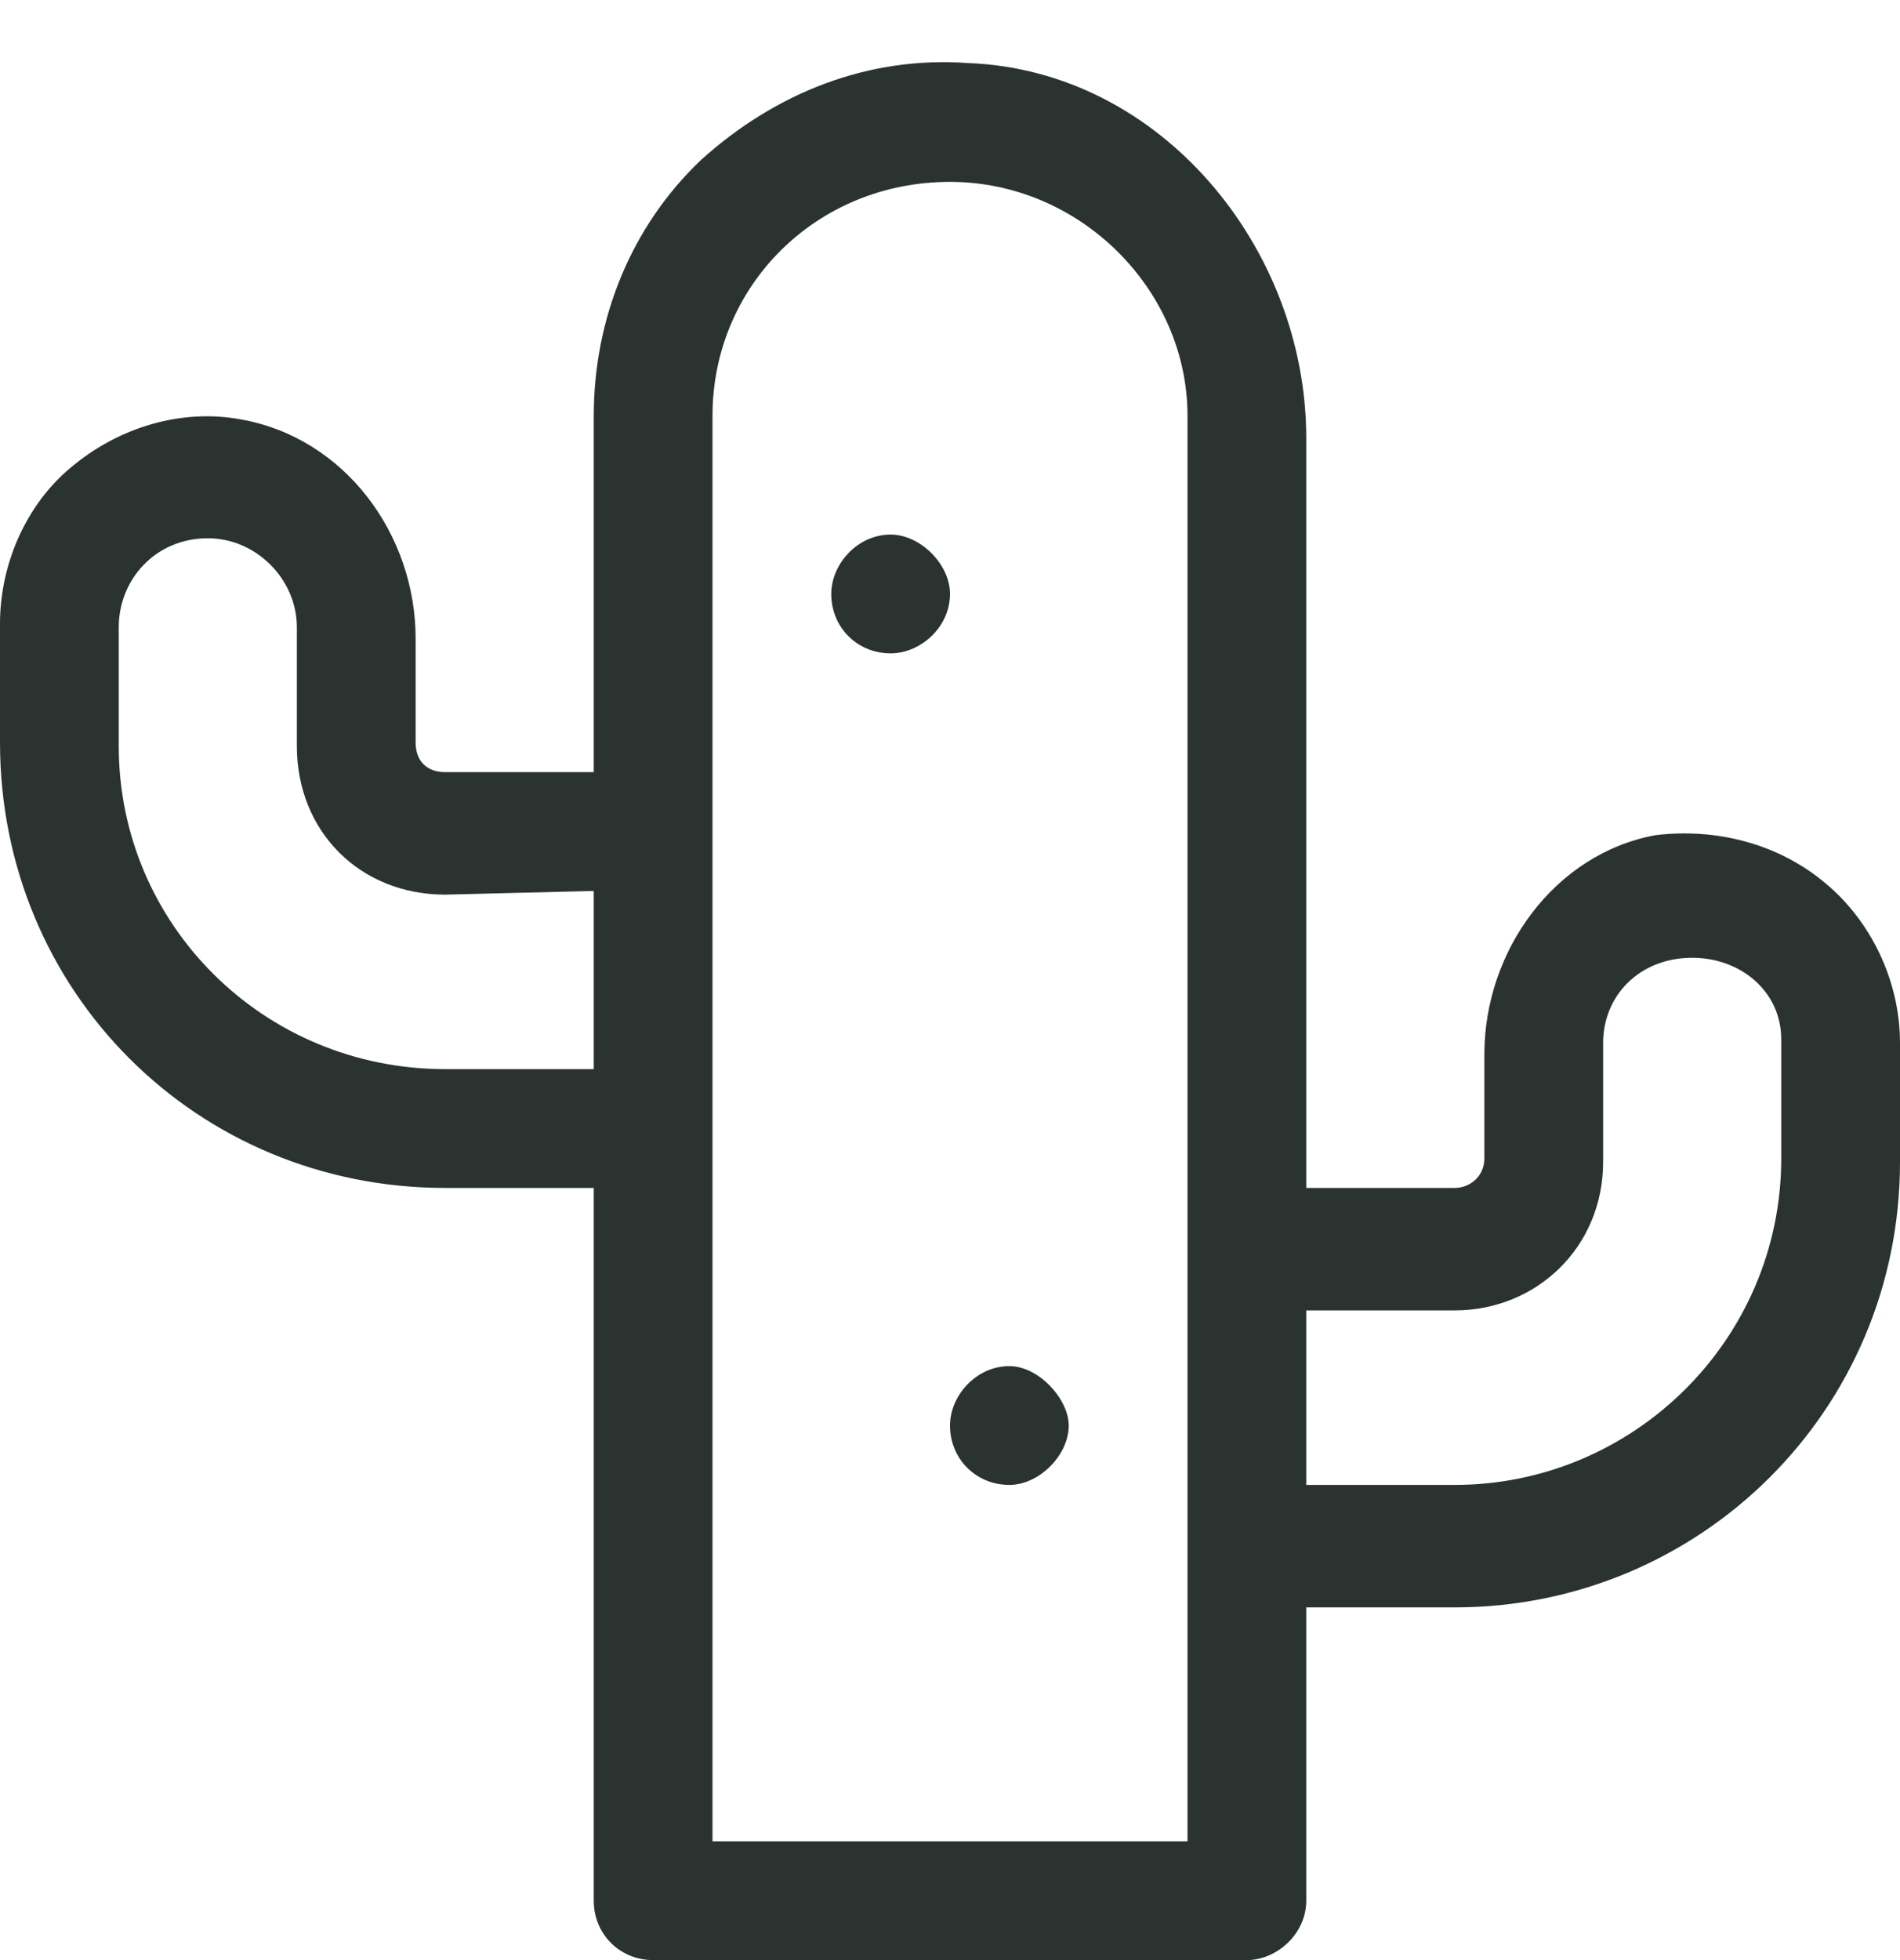
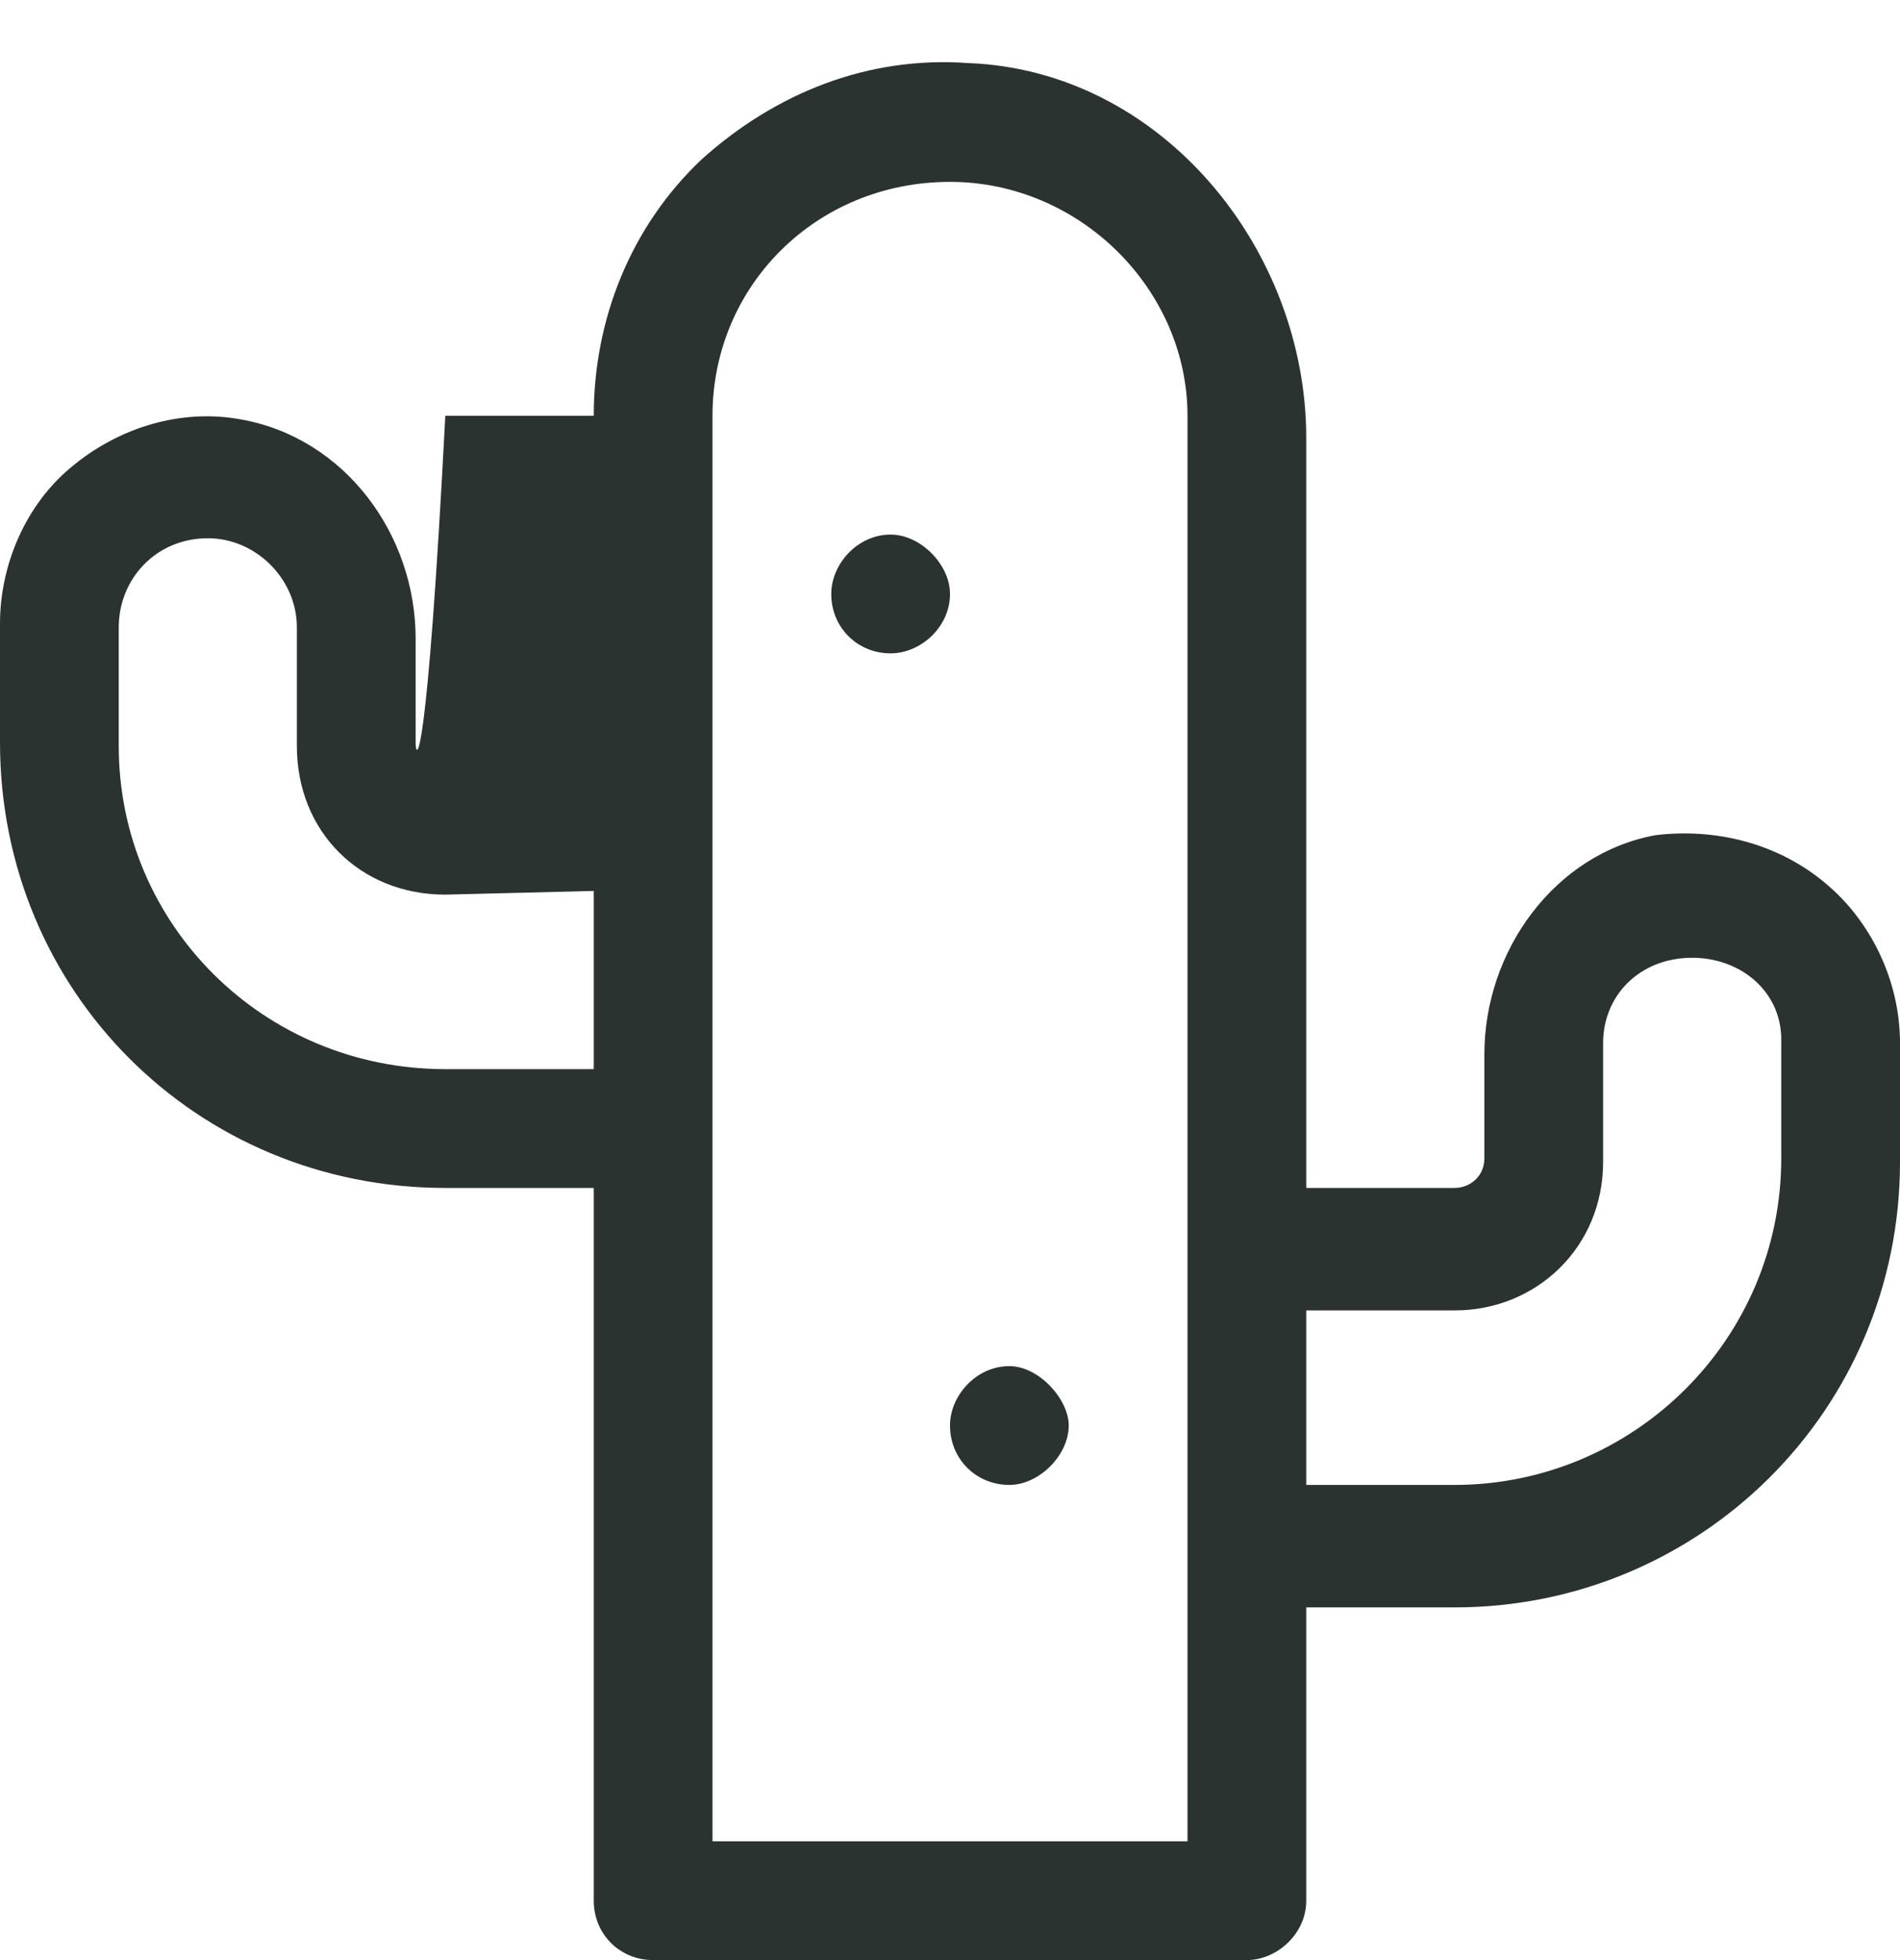
<svg xmlns="http://www.w3.org/2000/svg" width="32" height="33" viewBox="0 0 32 33" fill="none">
-   <path d="M17 23C16.438 23 16 23.5 16 24C16 24.562 16.438 25 17 25C17.5 25 18 24.5 18 24C18 23.562 17.5 23 17 23ZM30.75 14.875C29.938 14.188 28.875 13.938 27.875 14.062C26.188 14.375 25 16 25 17.75V19.5C25 19.812 24.75 20 24.5 20H22V7.375C22 4.188 19.562 1.188 16.312 1.062C14.625 0.938 13.062 1.562 11.812 2.688C10.625 3.812 10 5.375 10 7V13H7.5C7.188 13 7 12.812 7 12.5V10.75C7 9 5.812 7.375 4.062 7.062C3.062 6.875 2 7.188 1.188 7.875C0.438 8.5 0 9.5 0 10.5V12.5C0 16.688 3.312 20 7.5 20H10V32C10 32.562 10.438 33 11 33H21C21.5 33 22 32.562 22 32V27.062H24.5C28.625 27.062 32 23.75 32 19.562V17.562C32 16.5 31.5 15.5 30.75 14.875ZM10 18H7.5C4.438 18 2 15.562 2 12.562V10.562C2 9.75 2.625 9.062 3.5 9.062C4.312 9.062 5 9.75 5 10.562V12.562C5 14 6.062 15.062 7.5 15.062L10 15V18ZM20 31H12V7C12 4.812 13.75 3.062 16 3.062C18.188 3.062 20 4.875 20 7V31ZM30 19.5C30 22.562 27.5 25 24.5 25H22V22.062H24.5C25.875 22.062 27 21 27 19.562V17.562C27 16.75 27.625 16.125 28.5 16.125C29.312 16.125 30 16.688 30 17.5V19.5ZM15 9C14.438 9 14 9.5 14 10C14 10.562 14.438 11 15 11C15.5 11 16 10.562 16 10C16 9.5 15.5 9 15 9Z" fill="#2B3331" />
+   <path d="M17 23C16.438 23 16 23.5 16 24C16 24.562 16.438 25 17 25C17.5 25 18 24.5 18 24C18 23.562 17.5 23 17 23ZM30.75 14.875C29.938 14.188 28.875 13.938 27.875 14.062C26.188 14.375 25 16 25 17.75V19.5C25 19.812 24.75 20 24.5 20H22V7.375C22 4.188 19.562 1.188 16.312 1.062C14.625 0.938 13.062 1.562 11.812 2.688C10.625 3.812 10 5.375 10 7H7.5C7.188 13 7 12.812 7 12.5V10.75C7 9 5.812 7.375 4.062 7.062C3.062 6.875 2 7.188 1.188 7.875C0.438 8.5 0 9.5 0 10.5V12.5C0 16.688 3.312 20 7.5 20H10V32C10 32.562 10.438 33 11 33H21C21.5 33 22 32.562 22 32V27.062H24.5C28.625 27.062 32 23.75 32 19.562V17.562C32 16.5 31.5 15.5 30.75 14.875ZM10 18H7.5C4.438 18 2 15.562 2 12.562V10.562C2 9.75 2.625 9.062 3.5 9.062C4.312 9.062 5 9.75 5 10.562V12.562C5 14 6.062 15.062 7.5 15.062L10 15V18ZM20 31H12V7C12 4.812 13.75 3.062 16 3.062C18.188 3.062 20 4.875 20 7V31ZM30 19.5C30 22.562 27.5 25 24.5 25H22V22.062H24.5C25.875 22.062 27 21 27 19.562V17.562C27 16.75 27.625 16.125 28.5 16.125C29.312 16.125 30 16.688 30 17.5V19.5ZM15 9C14.438 9 14 9.5 14 10C14 10.562 14.438 11 15 11C15.5 11 16 10.562 16 10C16 9.5 15.5 9 15 9Z" fill="#2B3331" />
</svg>